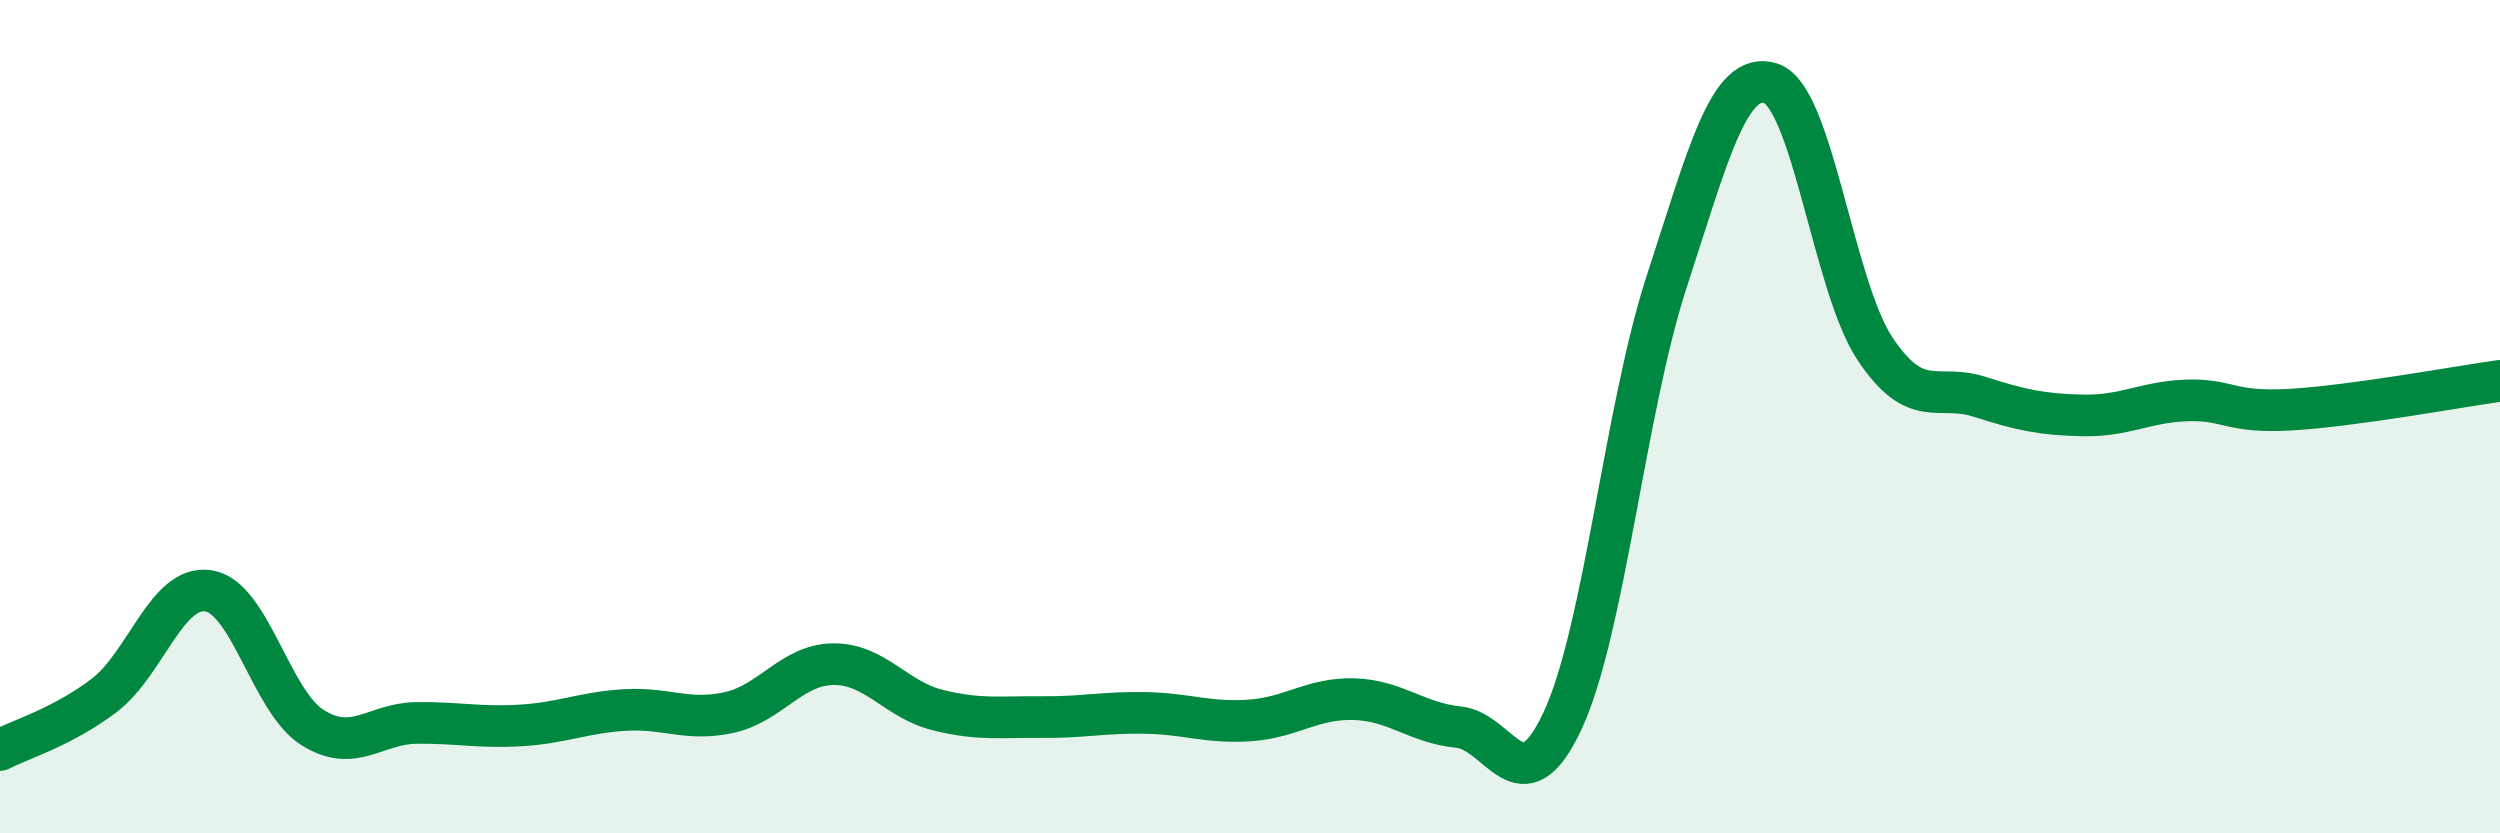
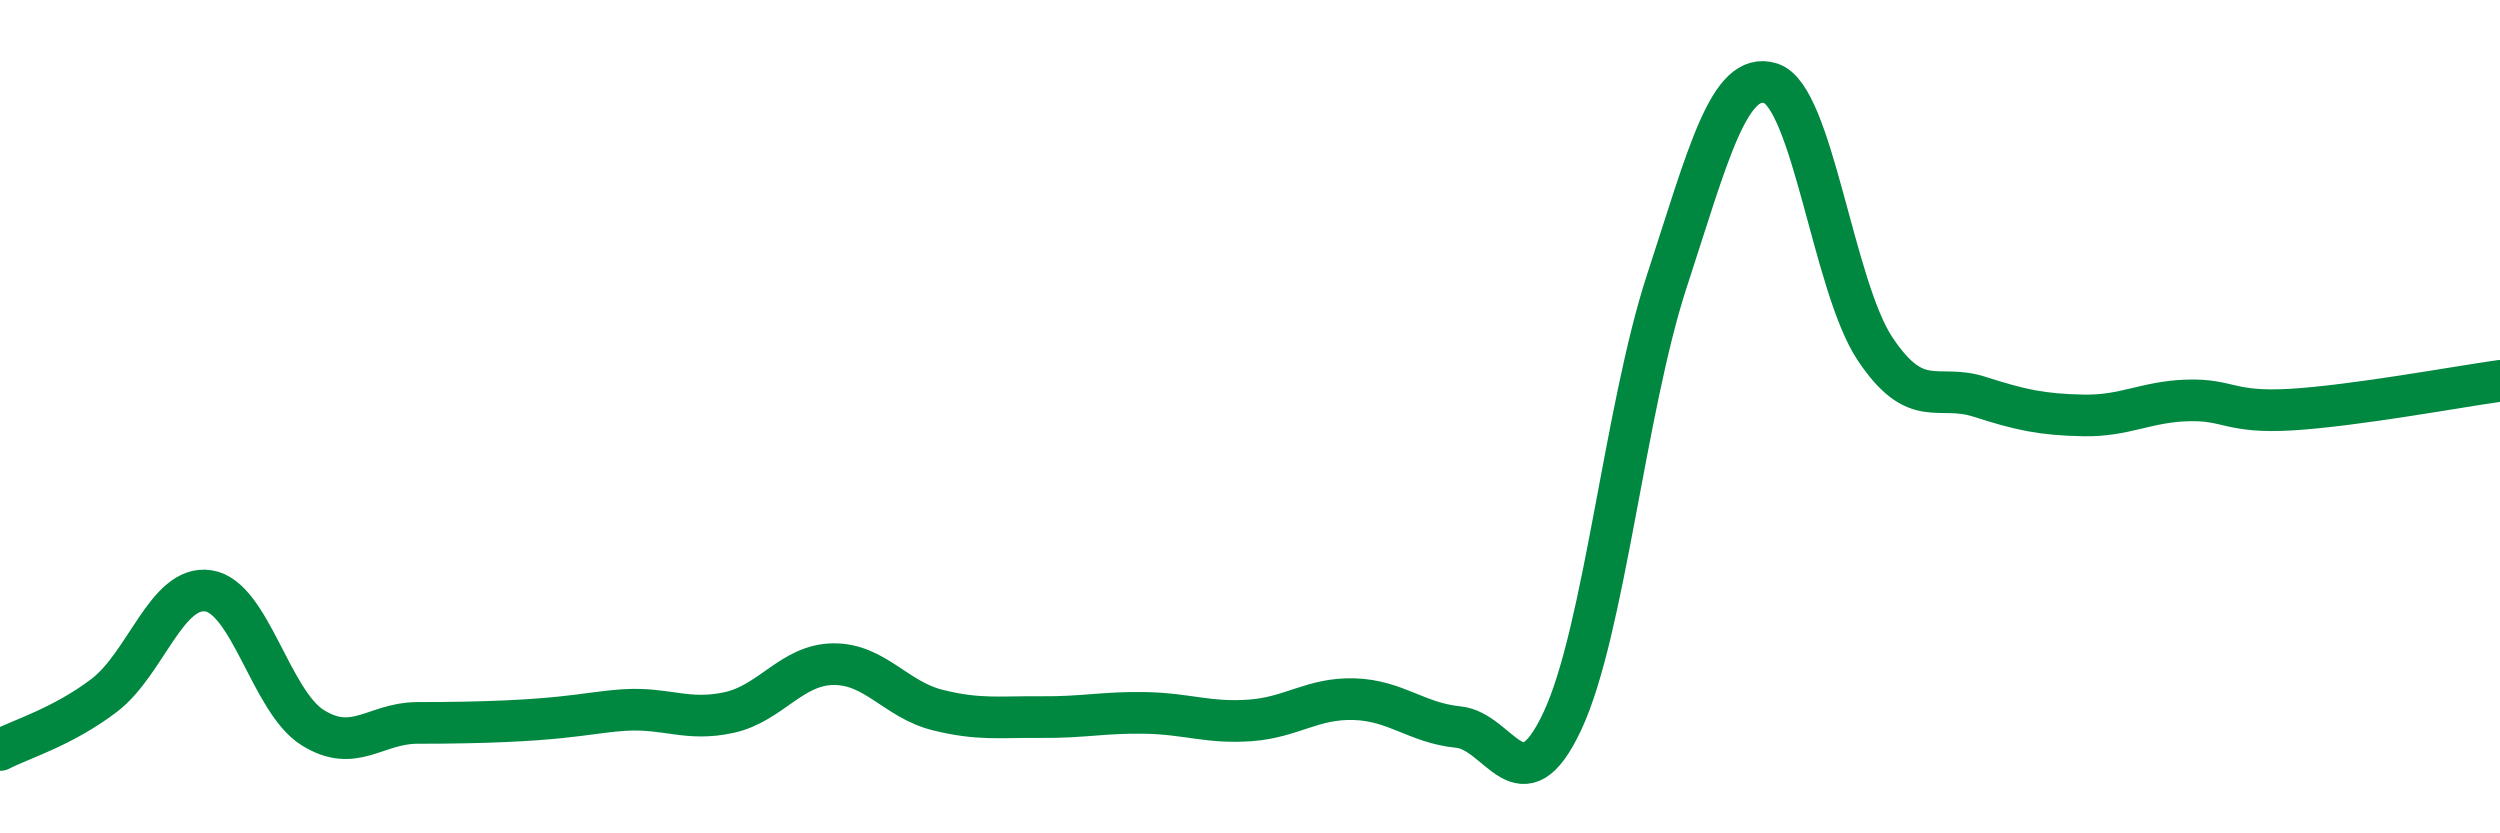
<svg xmlns="http://www.w3.org/2000/svg" width="60" height="20" viewBox="0 0 60 20">
-   <path d="M 0,18 C 0.5,17.74 1.5,17.45 2.5,16.69 C 3.5,15.93 4,14.03 5,14.18 C 6,14.33 6.5,16.83 7.5,17.46 C 8.5,18.09 9,17.36 10,17.35 C 11,17.34 11.5,17.47 12.5,17.41 C 13.5,17.35 14,17.1 15,17.04 C 16,16.98 16.5,17.32 17.5,17.1 C 18.5,16.88 19,15.95 20,15.94 C 21,15.93 21.5,16.79 22.5,17.04 C 23.5,17.29 24,17.2 25,17.21 C 26,17.22 26.5,17.09 27.5,17.11 C 28.5,17.13 29,17.36 30,17.29 C 31,17.22 31.5,16.75 32.5,16.78 C 33.5,16.81 34,17.35 35,17.45 C 36,17.55 36.5,19.44 37.5,17.3 C 38.5,15.16 39,9.82 40,6.76 C 41,3.7 41.5,1.68 42.5,2 C 43.5,2.32 44,6.87 45,8.37 C 46,9.87 46.5,9.2 47.5,9.52 C 48.5,9.84 49,9.95 50,9.97 C 51,9.99 51.5,9.64 52.5,9.61 C 53.5,9.58 53.5,9.92 55,9.83 C 56.5,9.74 59,9.28 60,9.14L60 20L0 20Z" fill="#008740" opacity="0.1" stroke-linecap="round" stroke-linejoin="round" />
-   <path d="M 0,18 C 0.5,17.74 1.5,17.45 2.5,16.69 C 3.5,15.93 4,14.03 5,14.18 C 6,14.33 6.5,16.83 7.5,17.46 C 8.5,18.09 9,17.36 10,17.35 C 11,17.34 11.5,17.47 12.5,17.41 C 13.5,17.35 14,17.1 15,17.04 C 16,16.98 16.5,17.32 17.5,17.1 C 18.5,16.88 19,15.95 20,15.94 C 21,15.93 21.5,16.79 22.5,17.04 C 23.5,17.29 24,17.2 25,17.21 C 26,17.22 26.5,17.09 27.5,17.11 C 28.5,17.13 29,17.36 30,17.29 C 31,17.22 31.5,16.75 32.5,16.78 C 33.5,16.81 34,17.35 35,17.45 C 36,17.55 36.5,19.44 37.5,17.3 C 38.5,15.16 39,9.82 40,6.76 C 41,3.7 41.5,1.68 42.5,2 C 43.5,2.32 44,6.87 45,8.37 C 46,9.87 46.5,9.2 47.5,9.52 C 48.5,9.84 49,9.95 50,9.97 C 51,9.99 51.5,9.64 52.5,9.61 C 53.5,9.58 53.5,9.92 55,9.83 C 56.5,9.74 59,9.28 60,9.14" stroke="#008740" stroke-width="1" fill="none" stroke-linecap="round" stroke-linejoin="round" />
+   <path d="M 0,18 C 0.5,17.74 1.5,17.45 2.5,16.69 C 3.5,15.93 4,14.03 5,14.18 C 6,14.33 6.5,16.83 7.5,17.46 C 8.5,18.09 9,17.36 10,17.35 C 13.5,17.35 14,17.1 15,17.04 C 16,16.98 16.5,17.32 17.5,17.1 C 18.5,16.88 19,15.95 20,15.94 C 21,15.93 21.5,16.79 22.5,17.04 C 23.5,17.29 24,17.2 25,17.21 C 26,17.22 26.5,17.09 27.5,17.11 C 28.5,17.13 29,17.36 30,17.29 C 31,17.22 31.5,16.75 32.5,16.78 C 33.5,16.81 34,17.35 35,17.45 C 36,17.55 36.5,19.44 37.5,17.3 C 38.5,15.16 39,9.82 40,6.76 C 41,3.7 41.5,1.68 42.5,2 C 43.5,2.32 44,6.87 45,8.37 C 46,9.87 46.5,9.2 47.5,9.52 C 48.5,9.84 49,9.95 50,9.97 C 51,9.99 51.5,9.64 52.5,9.61 C 53.5,9.58 53.5,9.92 55,9.83 C 56.5,9.74 59,9.28 60,9.14" stroke="#008740" stroke-width="1" fill="none" stroke-linecap="round" stroke-linejoin="round" />
</svg>